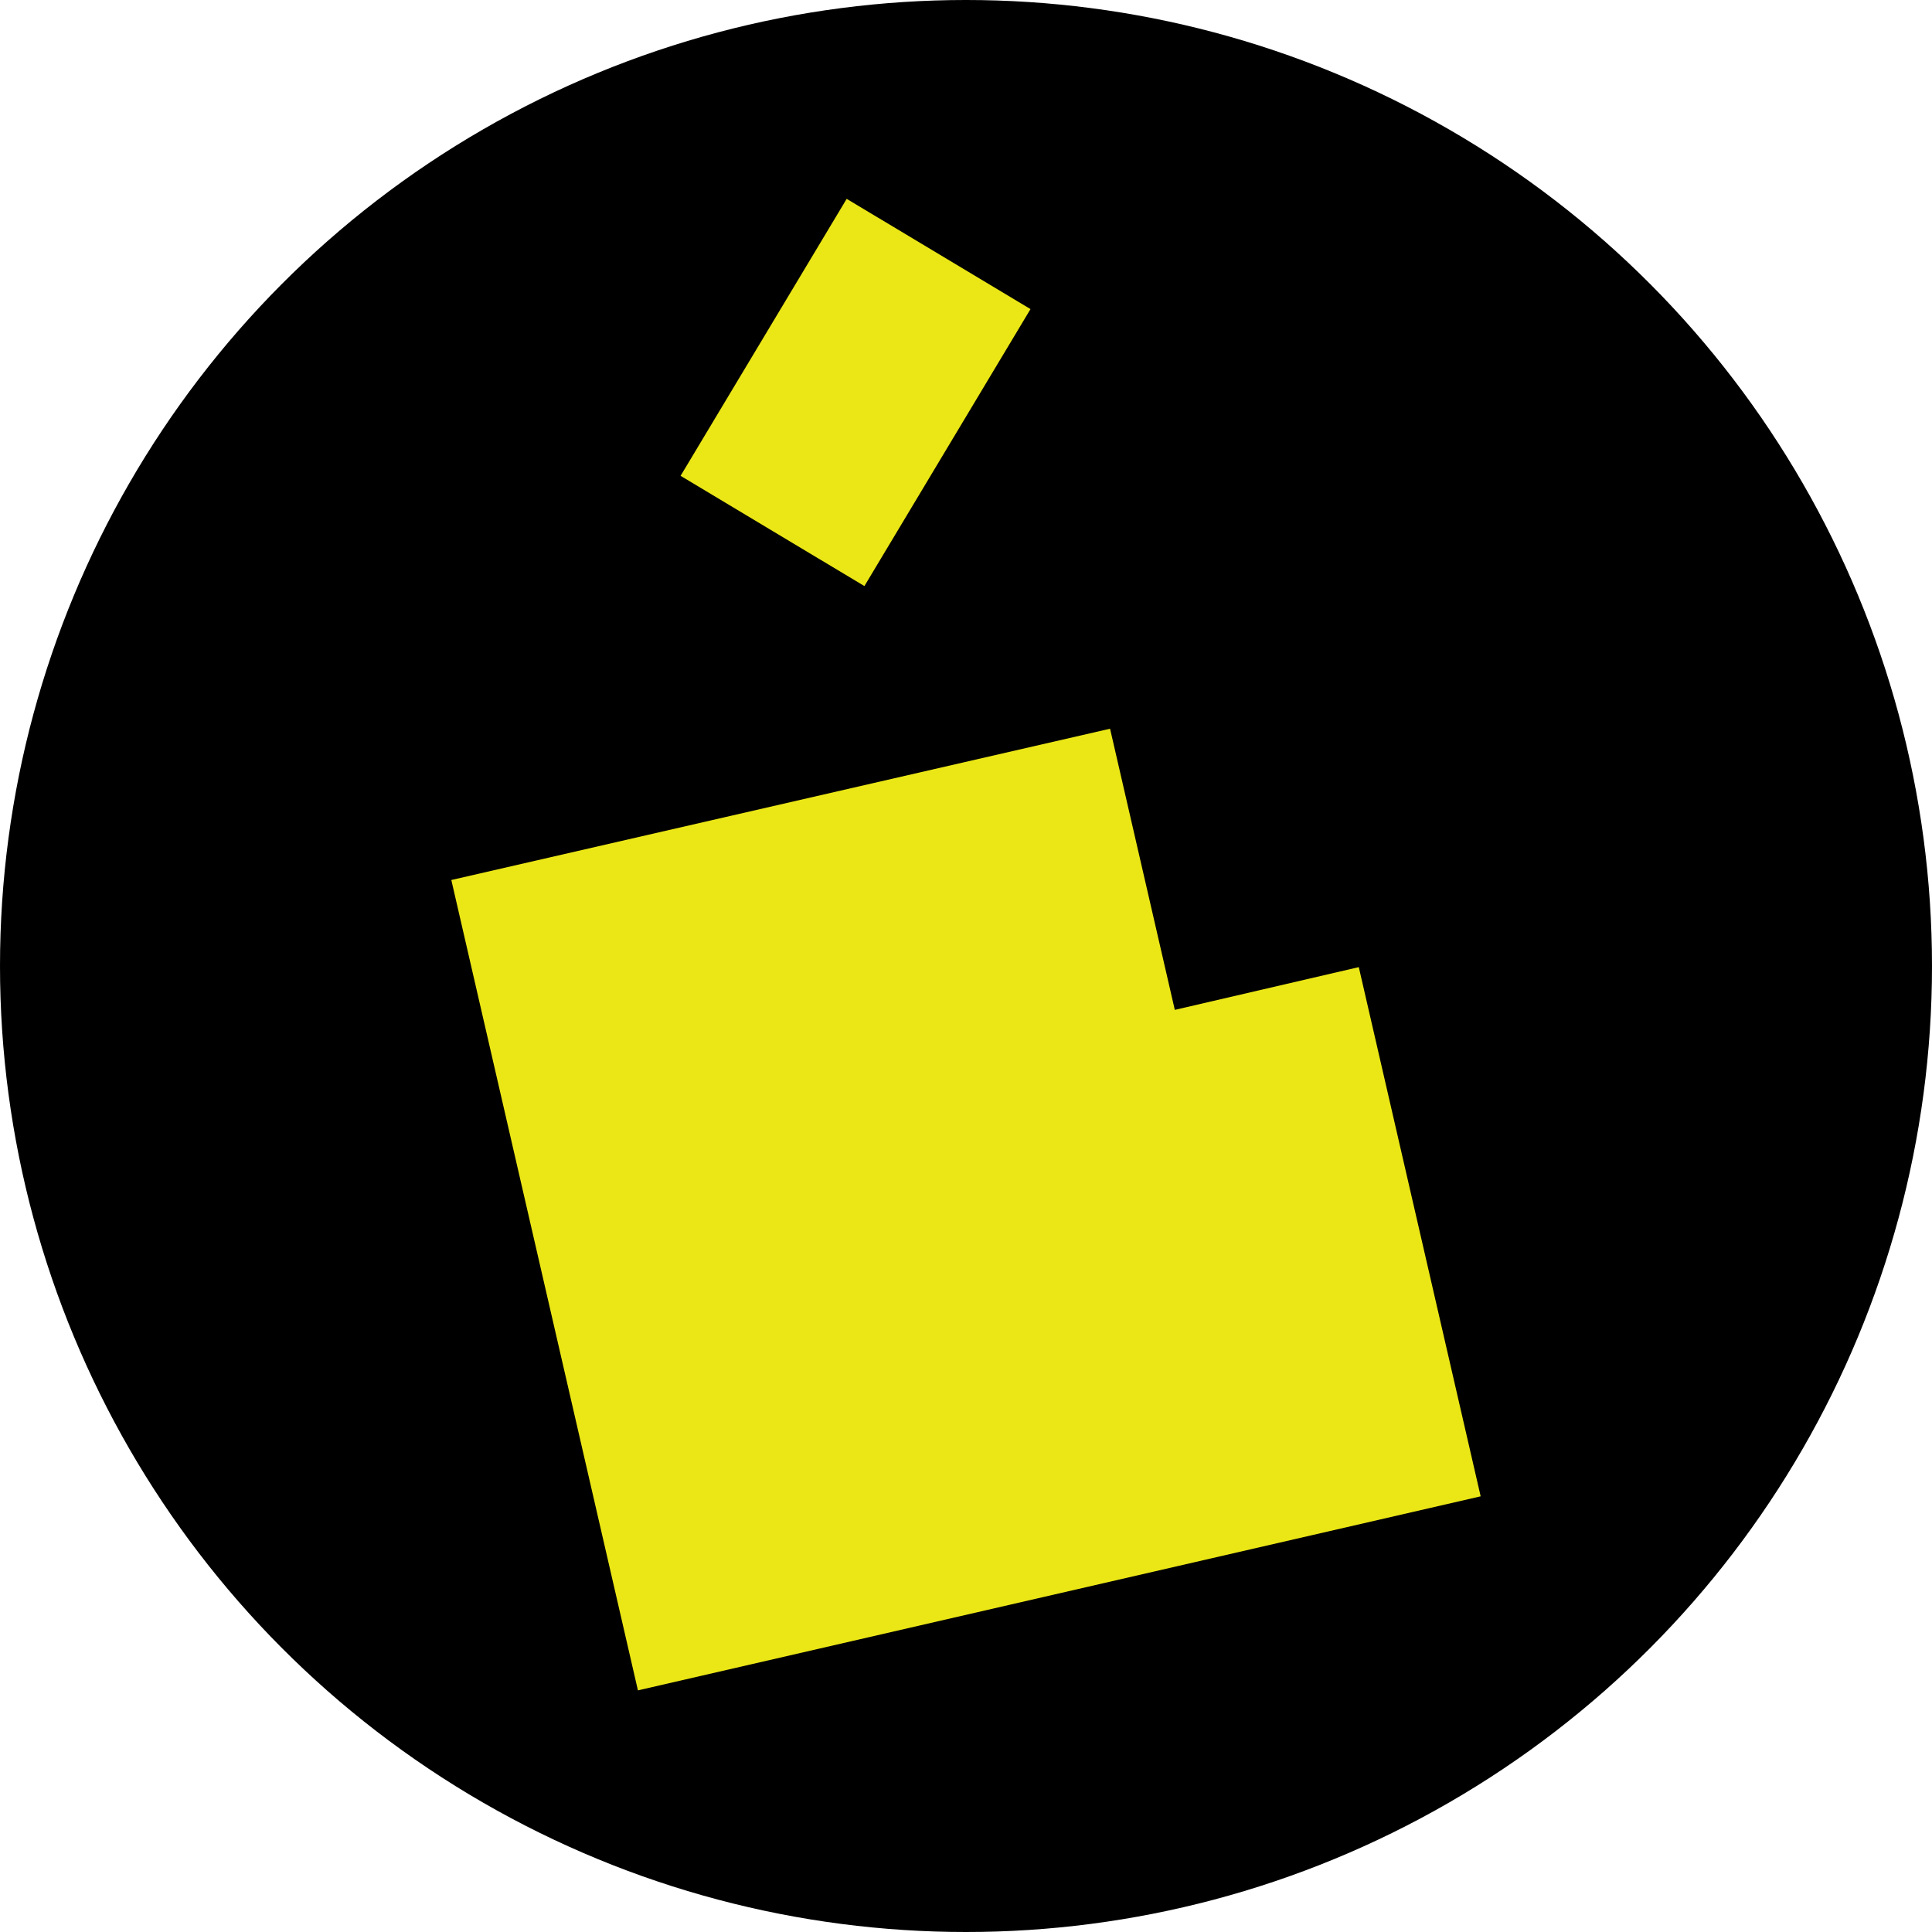
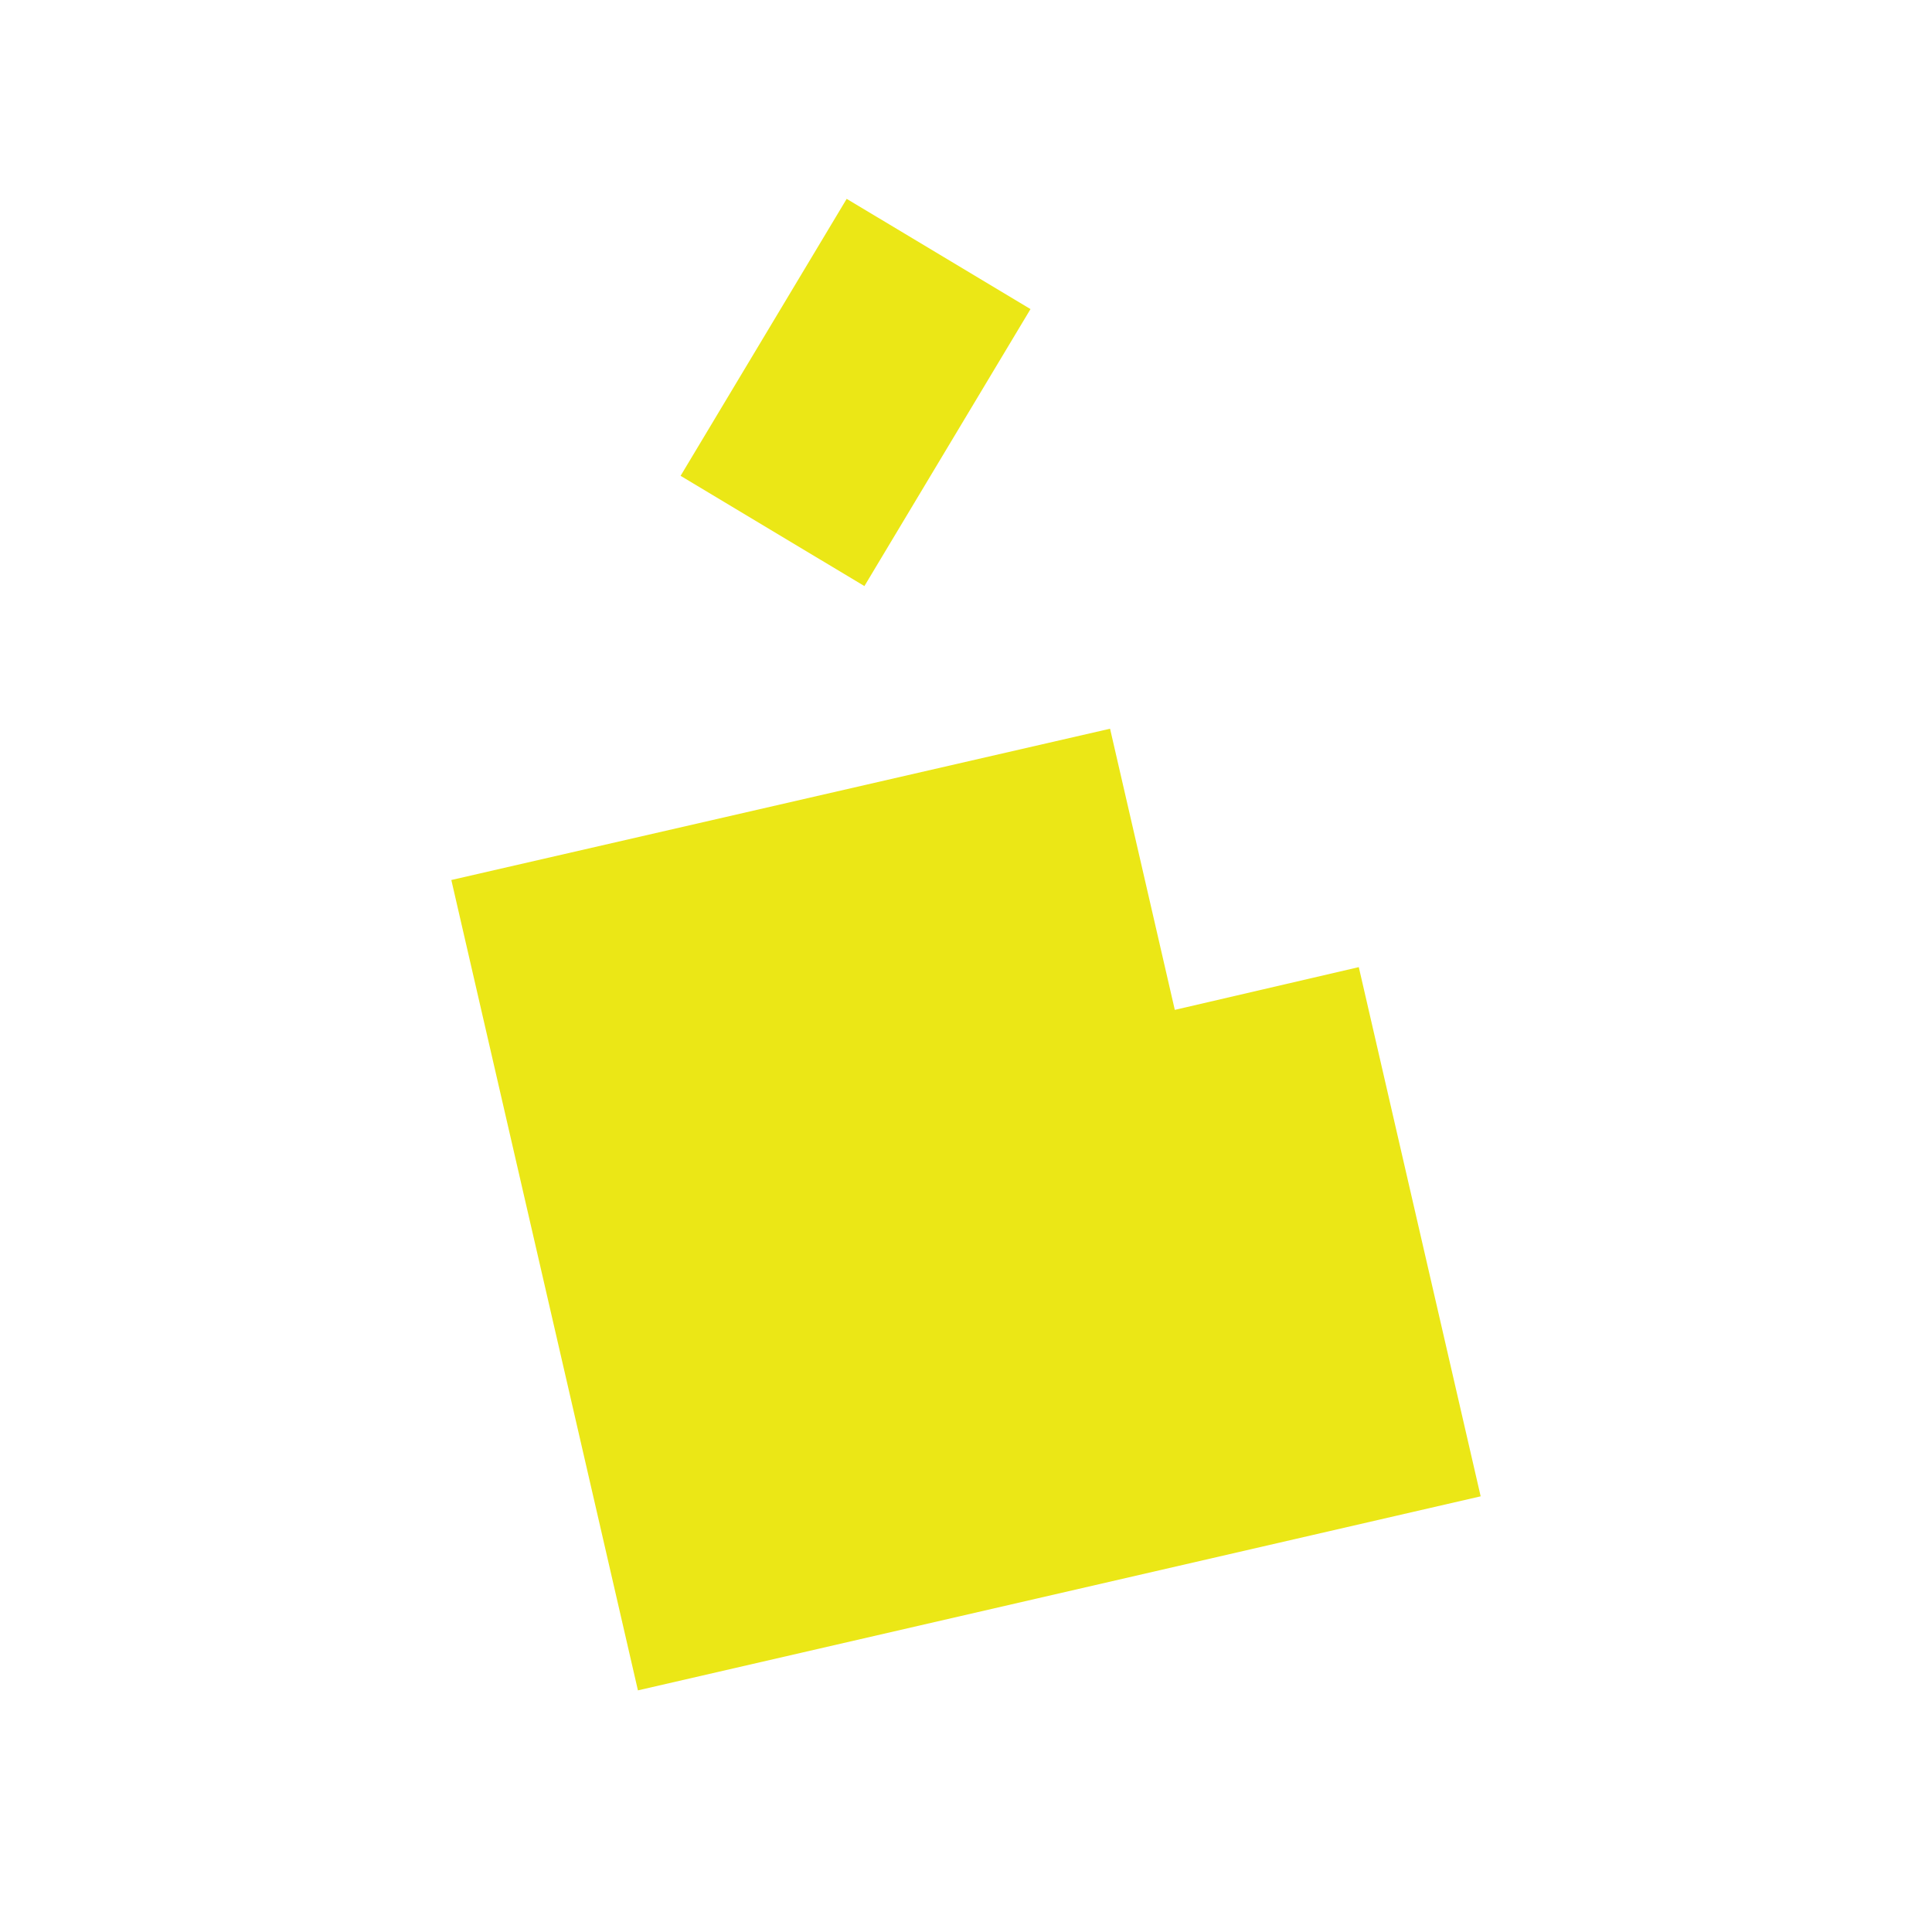
<svg xmlns="http://www.w3.org/2000/svg" width="450" height="450">
-   <circle style="opacity:1;fill:#000;stroke-width:7.768;stroke-linecap:round;stroke-linejoin:round" cx="225" cy="225" r="225" />
  <path d="m148.586 393.72-43.462-188.75 153.431-35.238 15.08 65.487 42.855-9.956 28.386 123.26-196.29 45.197m52.752-257.212-42.816-25.678 38.687-64.514 42.817 25.675-38.688 64.517" style="fill:#ebe716;fill-opacity:1;fill-rule:nonzero;stroke:none;stroke-width:.126" />
</svg>